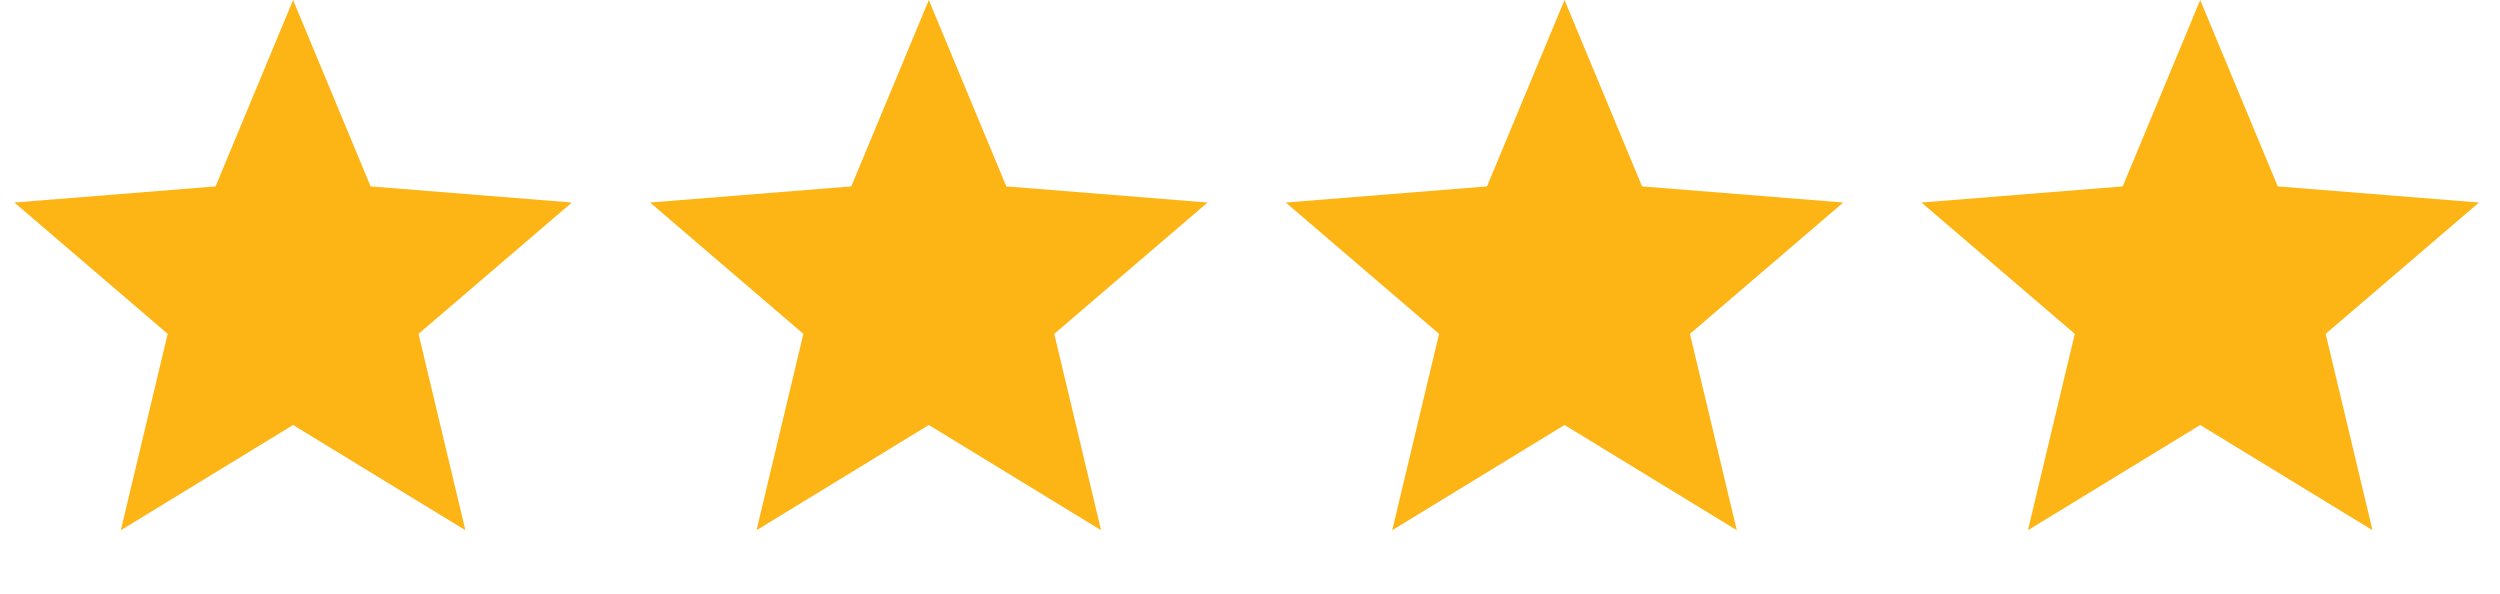
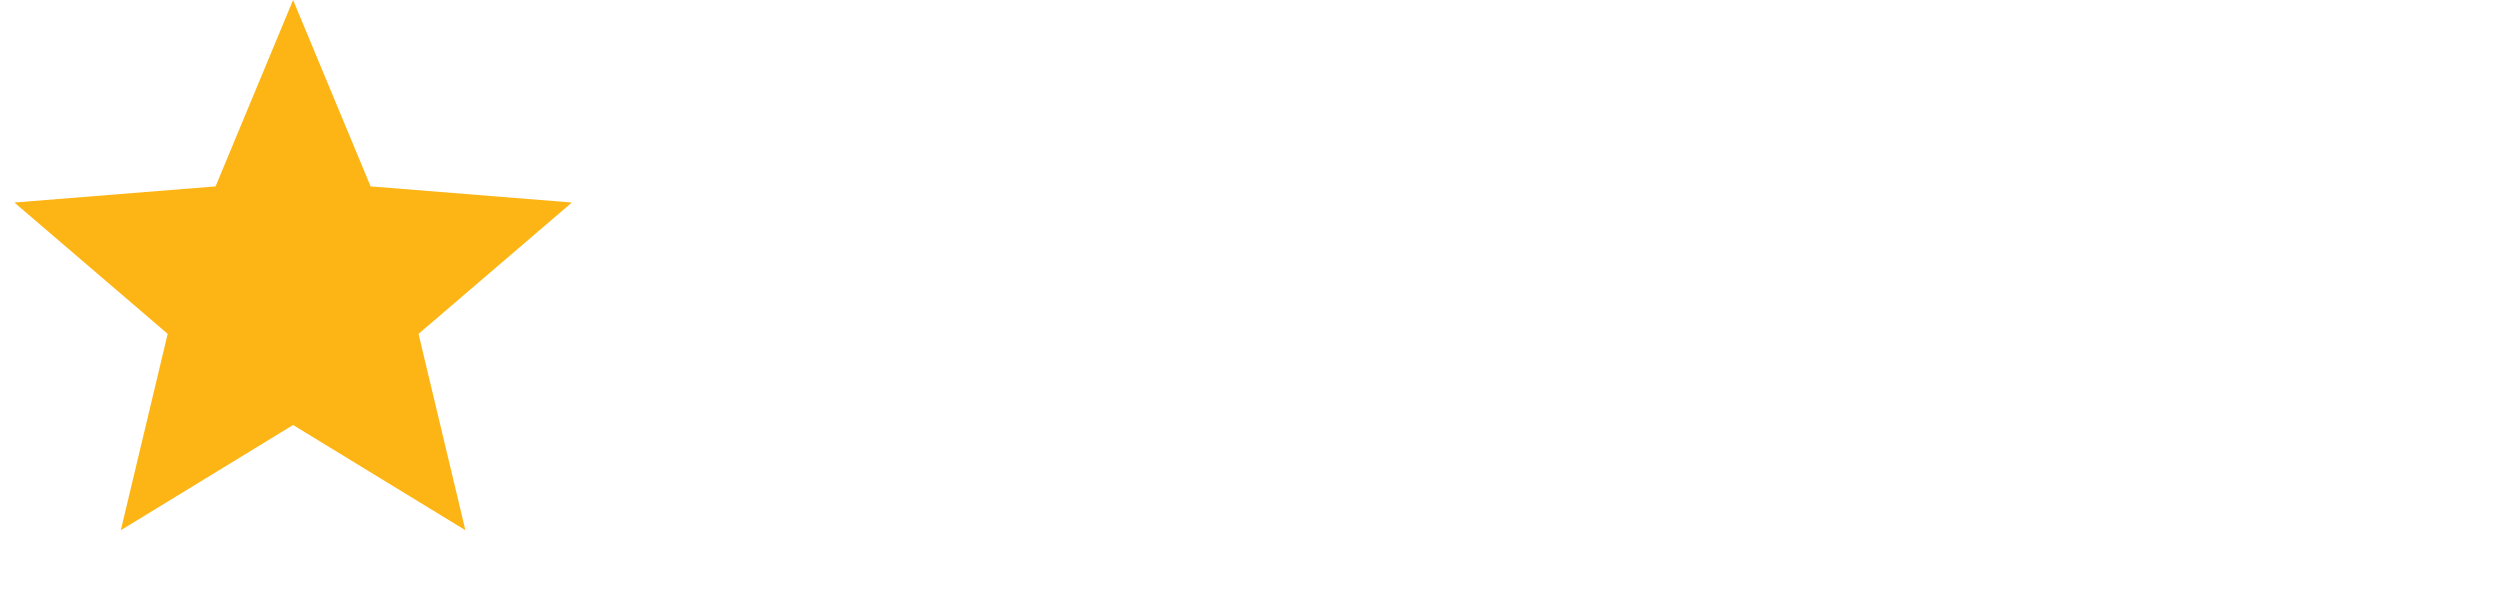
<svg xmlns="http://www.w3.org/2000/svg" width="101" height="24" viewBox="0 0 101 24" fill="none">
-   <path d="M11.841 0L14.973 7.53L23.103 8.182L16.909 13.488L18.802 21.421L11.841 17.17L4.881 21.421L6.774 13.488L0.58 8.182L8.709 7.53L11.841 0Z" fill="#FDB515" />
-   <path d="M37.524 0L40.656 7.53L48.786 8.182L42.592 13.488L44.484 21.421L37.524 17.17L30.564 21.421L32.456 13.488L26.262 8.182L34.392 7.53L37.524 0Z" fill="#FDB515" />
-   <path d="M63.207 0L66.339 7.53L74.468 8.182L68.274 13.488L70.167 21.421L63.207 17.17L56.246 21.421L58.139 13.488L51.945 8.182L60.075 7.53L63.207 0Z" fill="#FDB515" />
-   <path d="M88.889 0L92.021 7.53L100.151 8.182L93.957 13.488L95.849 21.421L88.889 17.17L81.929 21.421L83.821 13.488L77.627 8.182L85.757 7.53L88.889 0Z" fill="#FDB515" />
+   <path d="M11.841 0L14.973 7.53L23.103 8.182L16.909 13.488L18.802 21.421L11.841 17.17L4.881 21.421L6.774 13.488L0.58 8.182L8.709 7.53Z" fill="#FDB515" />
</svg>